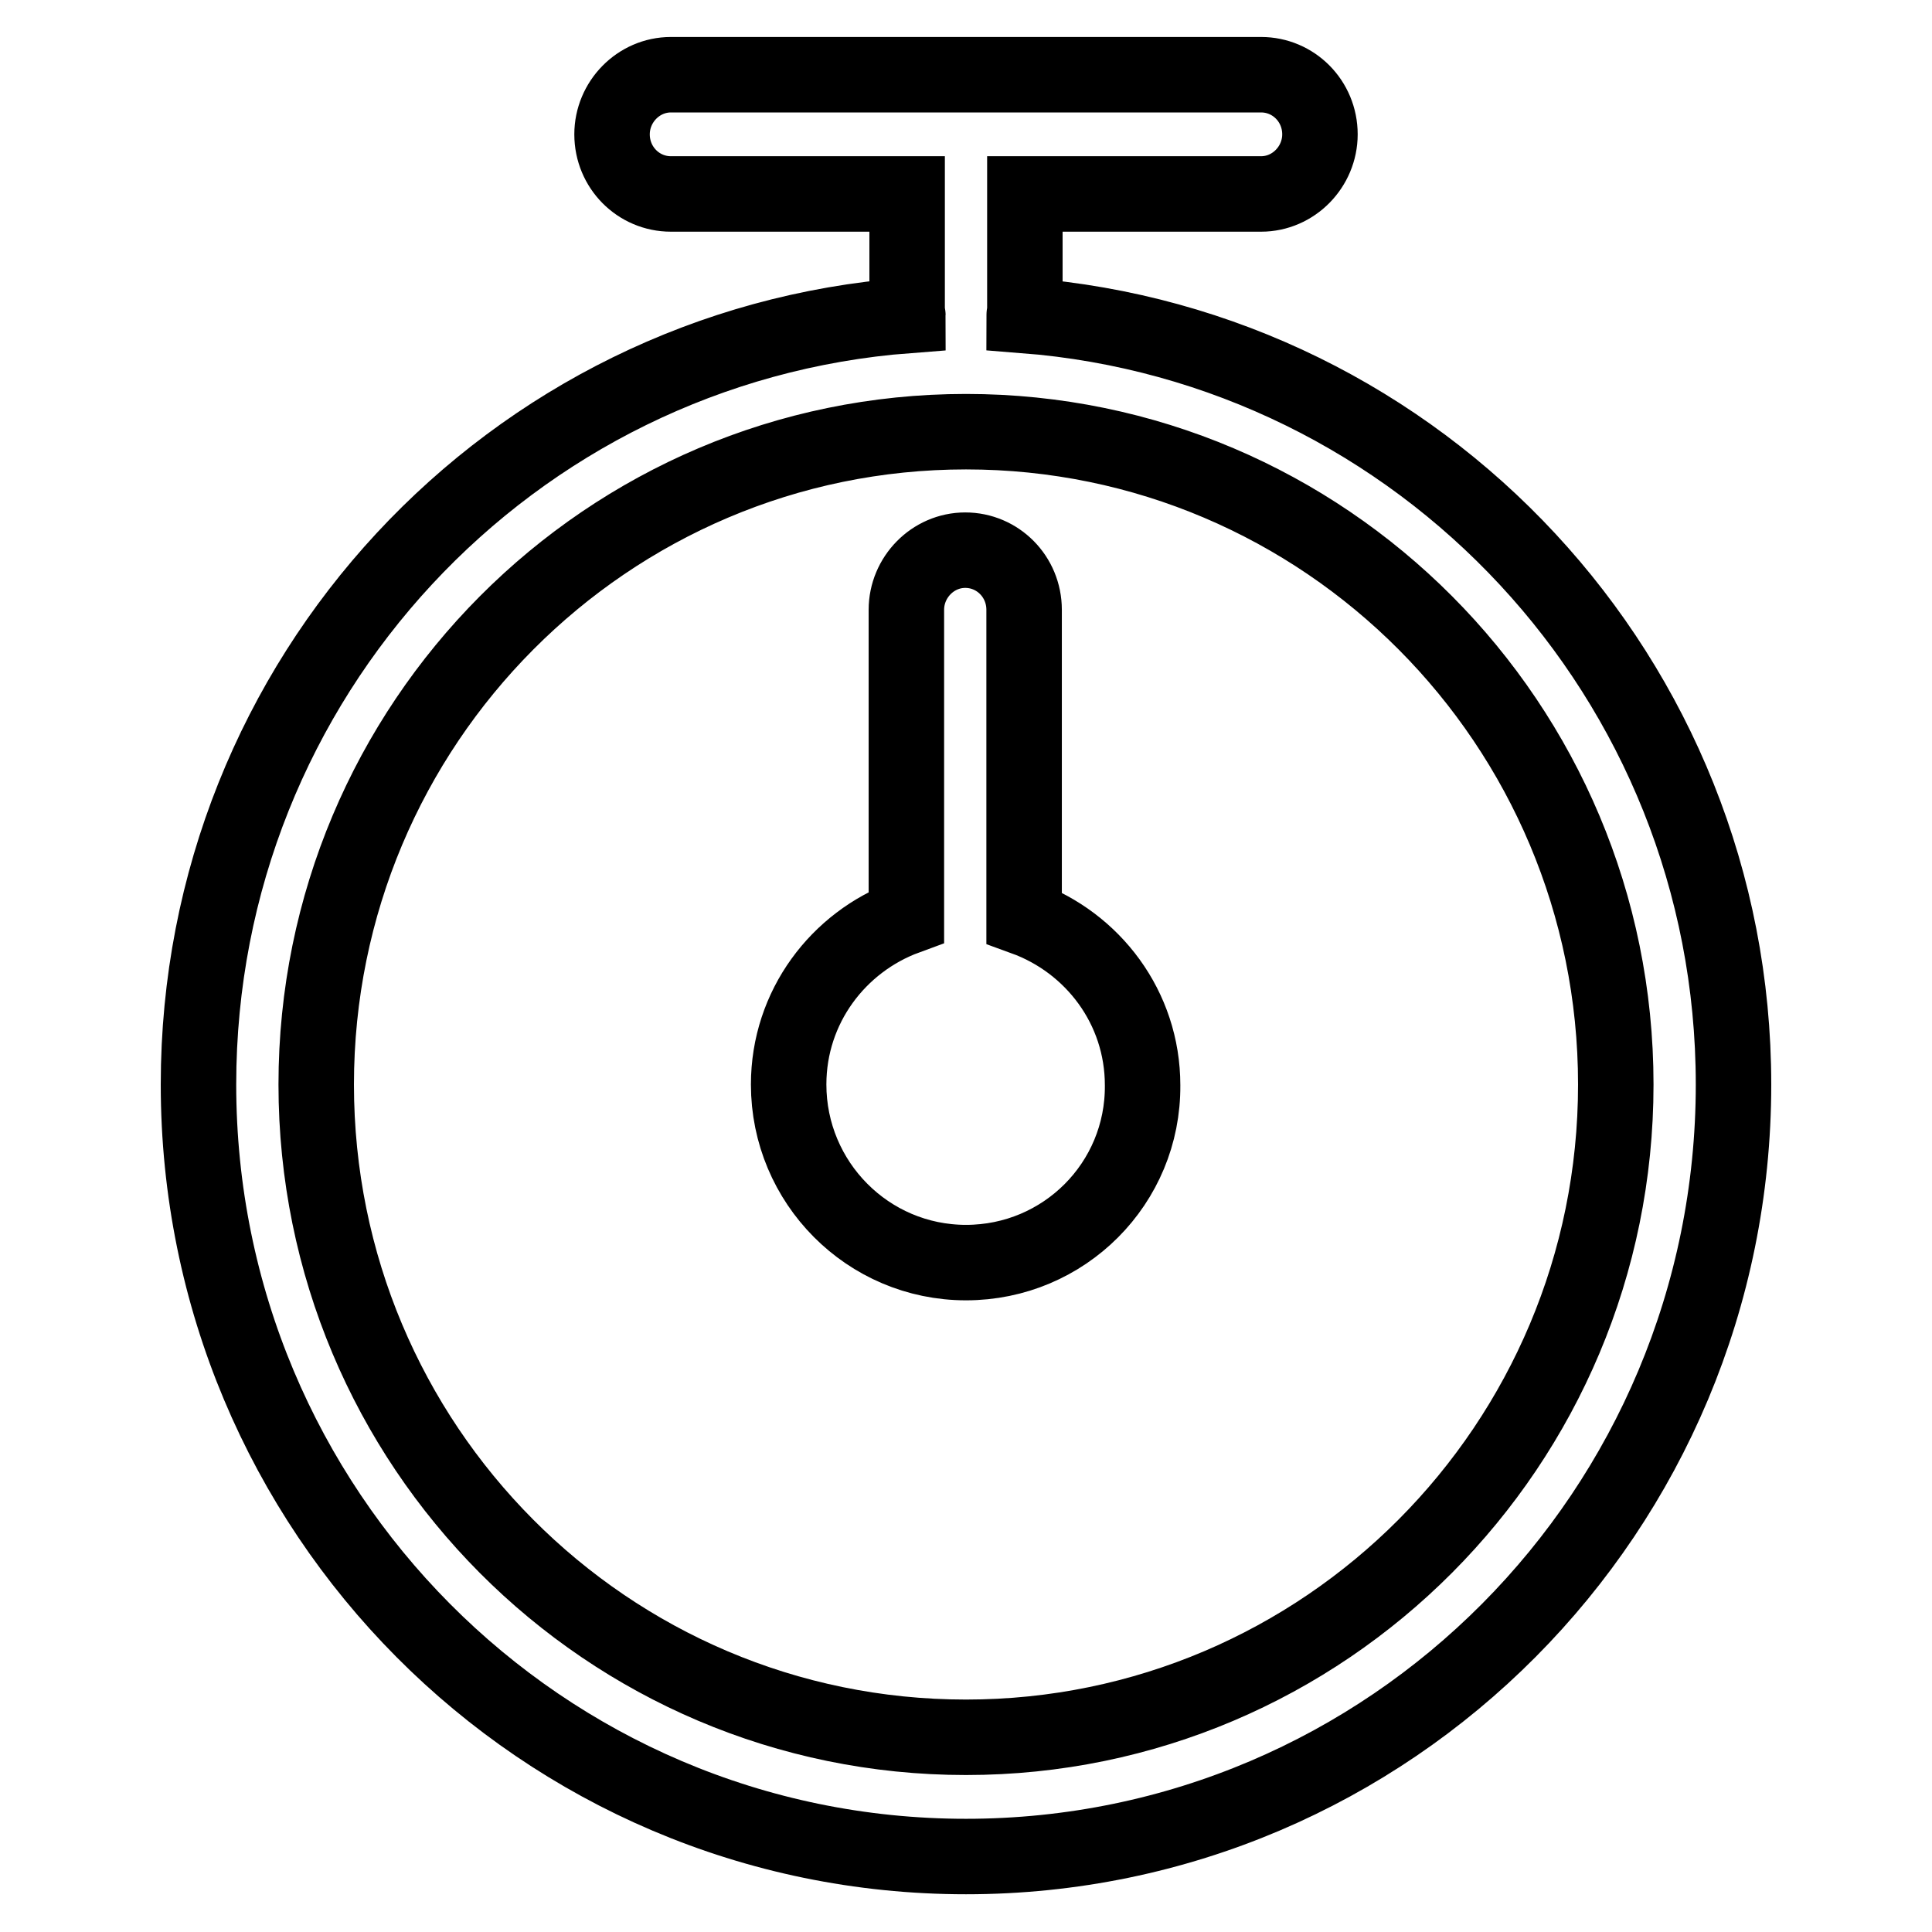
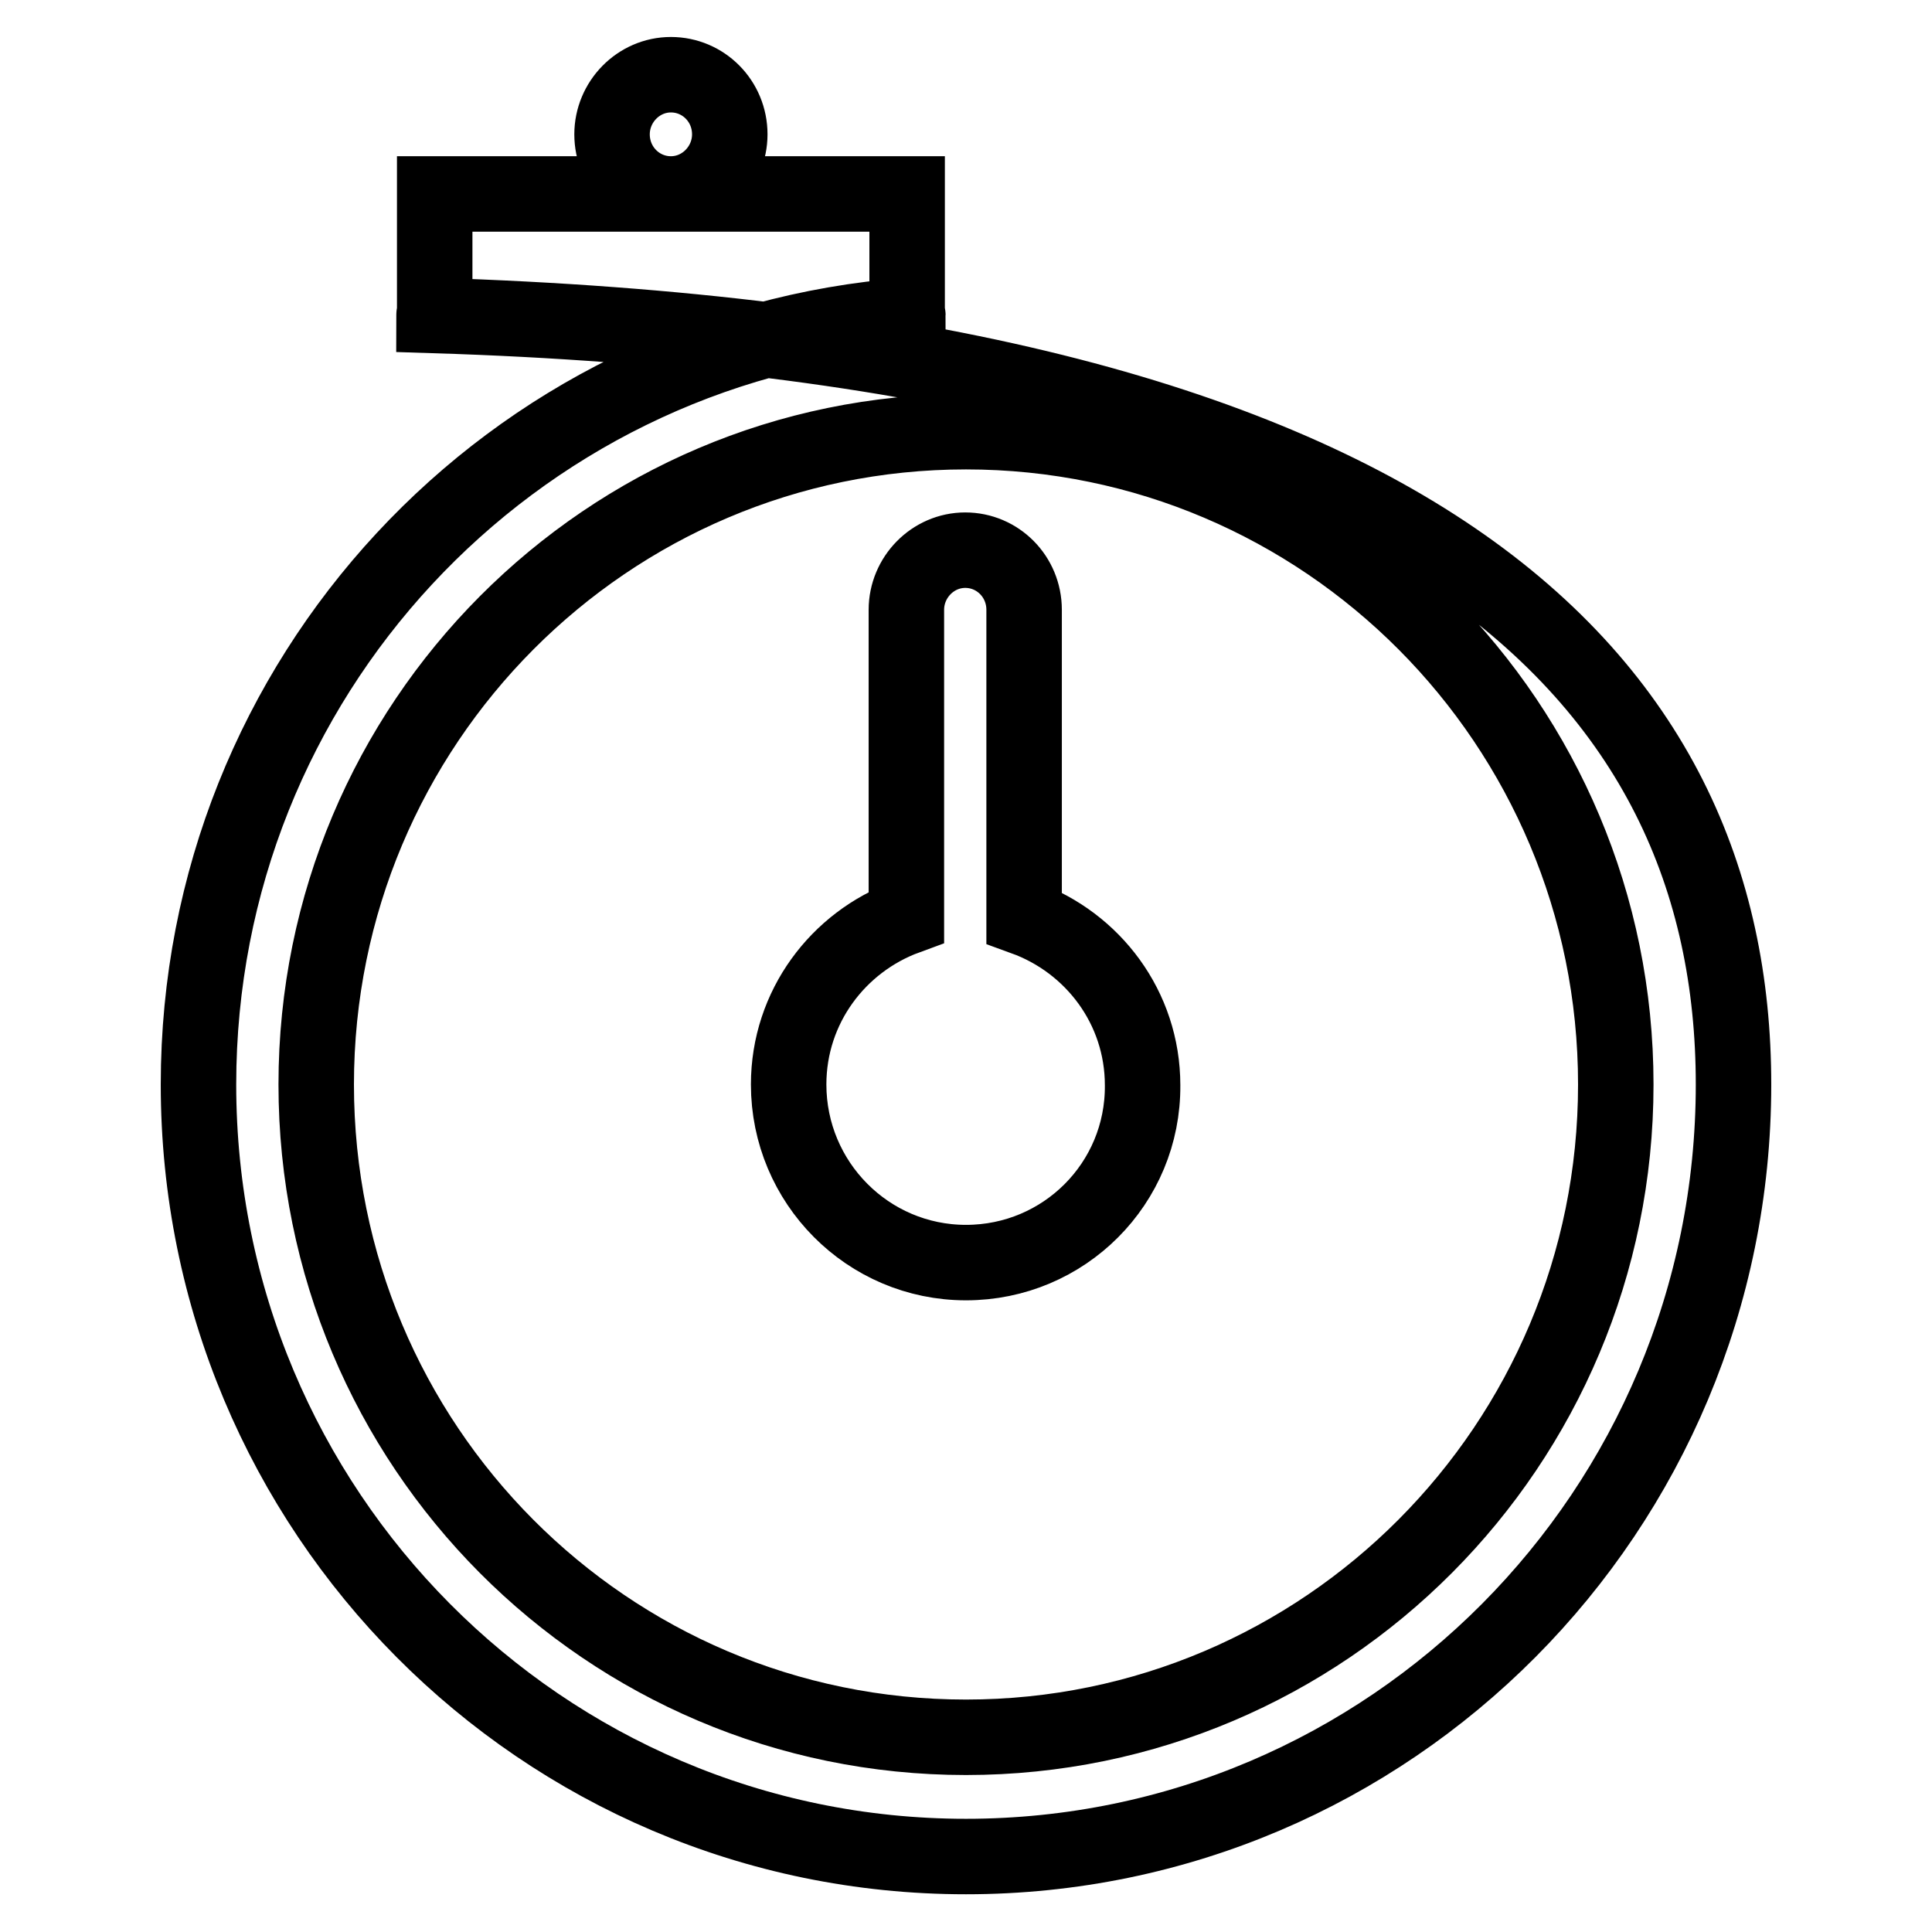
<svg xmlns="http://www.w3.org/2000/svg" version="1.1" x="0px" y="0px" viewBox="0 0 256 256" enable-background="new 0 0 256 256" xml:space="preserve">
  <g>
-     <path stroke-width="10" fill-opacity="0" stroke="#000000" d="M229.7,143.7c0,56.5-45.5,102.3-101.7,102.3c-56.2,0-101.7-45.8-101.7-102.3c0-53.9,41.4-97.9,94-101.9 c0-0.1-0.1-0.3-0.1-0.4V25.7H88.9c-4.3,0-7.8-3.5-7.8-7.9c0-4.3,3.5-7.9,7.8-7.9h78.2c4.3,0,7.8,3.5,7.8,7.9c0,4.3-3.5,7.9-7.8,7.9 h-31.3v15.7c0,0.1-0.1,0.3-0.1,0.4C188.3,45.9,229.7,89.9,229.7,143.7z M128,57.2c-47.5,0-86.1,38.7-86.1,86.5 c0,47.8,38.5,86.5,86.1,86.5c47.5,0,86.1-38.7,86.1-86.5C214.1,95.9,175.5,57.2,128,57.2z M128,167.3c-13,0-23.5-10.6-23.5-23.6 c0-10.3,6.6-18.9,15.6-22.2V80.8c0-4.3,3.5-7.9,7.8-7.9c4.3,0,7.8,3.5,7.8,7.9v40.8c9.1,3.3,15.7,11.9,15.7,22.2 C151.5,156.8,141,167.3,128,167.3z" />
+     <path stroke-width="10" fill-opacity="0" stroke="#000000" d="M229.7,143.7c0,56.5-45.5,102.3-101.7,102.3c-56.2,0-101.7-45.8-101.7-102.3c0-53.9,41.4-97.9,94-101.9 c0-0.1-0.1-0.3-0.1-0.4V25.7H88.9c-4.3,0-7.8-3.5-7.8-7.9c0-4.3,3.5-7.9,7.8-7.9c4.3,0,7.8,3.5,7.8,7.9c0,4.3-3.5,7.9-7.8,7.9 h-31.3v15.7c0,0.1-0.1,0.3-0.1,0.4C188.3,45.9,229.7,89.9,229.7,143.7z M128,57.2c-47.5,0-86.1,38.7-86.1,86.5 c0,47.8,38.5,86.5,86.1,86.5c47.5,0,86.1-38.7,86.1-86.5C214.1,95.9,175.5,57.2,128,57.2z M128,167.3c-13,0-23.5-10.6-23.5-23.6 c0-10.3,6.6-18.9,15.6-22.2V80.8c0-4.3,3.5-7.9,7.8-7.9c4.3,0,7.8,3.5,7.8,7.9v40.8c9.1,3.3,15.7,11.9,15.7,22.2 C151.5,156.8,141,167.3,128,167.3z" />
  </g>
</svg>